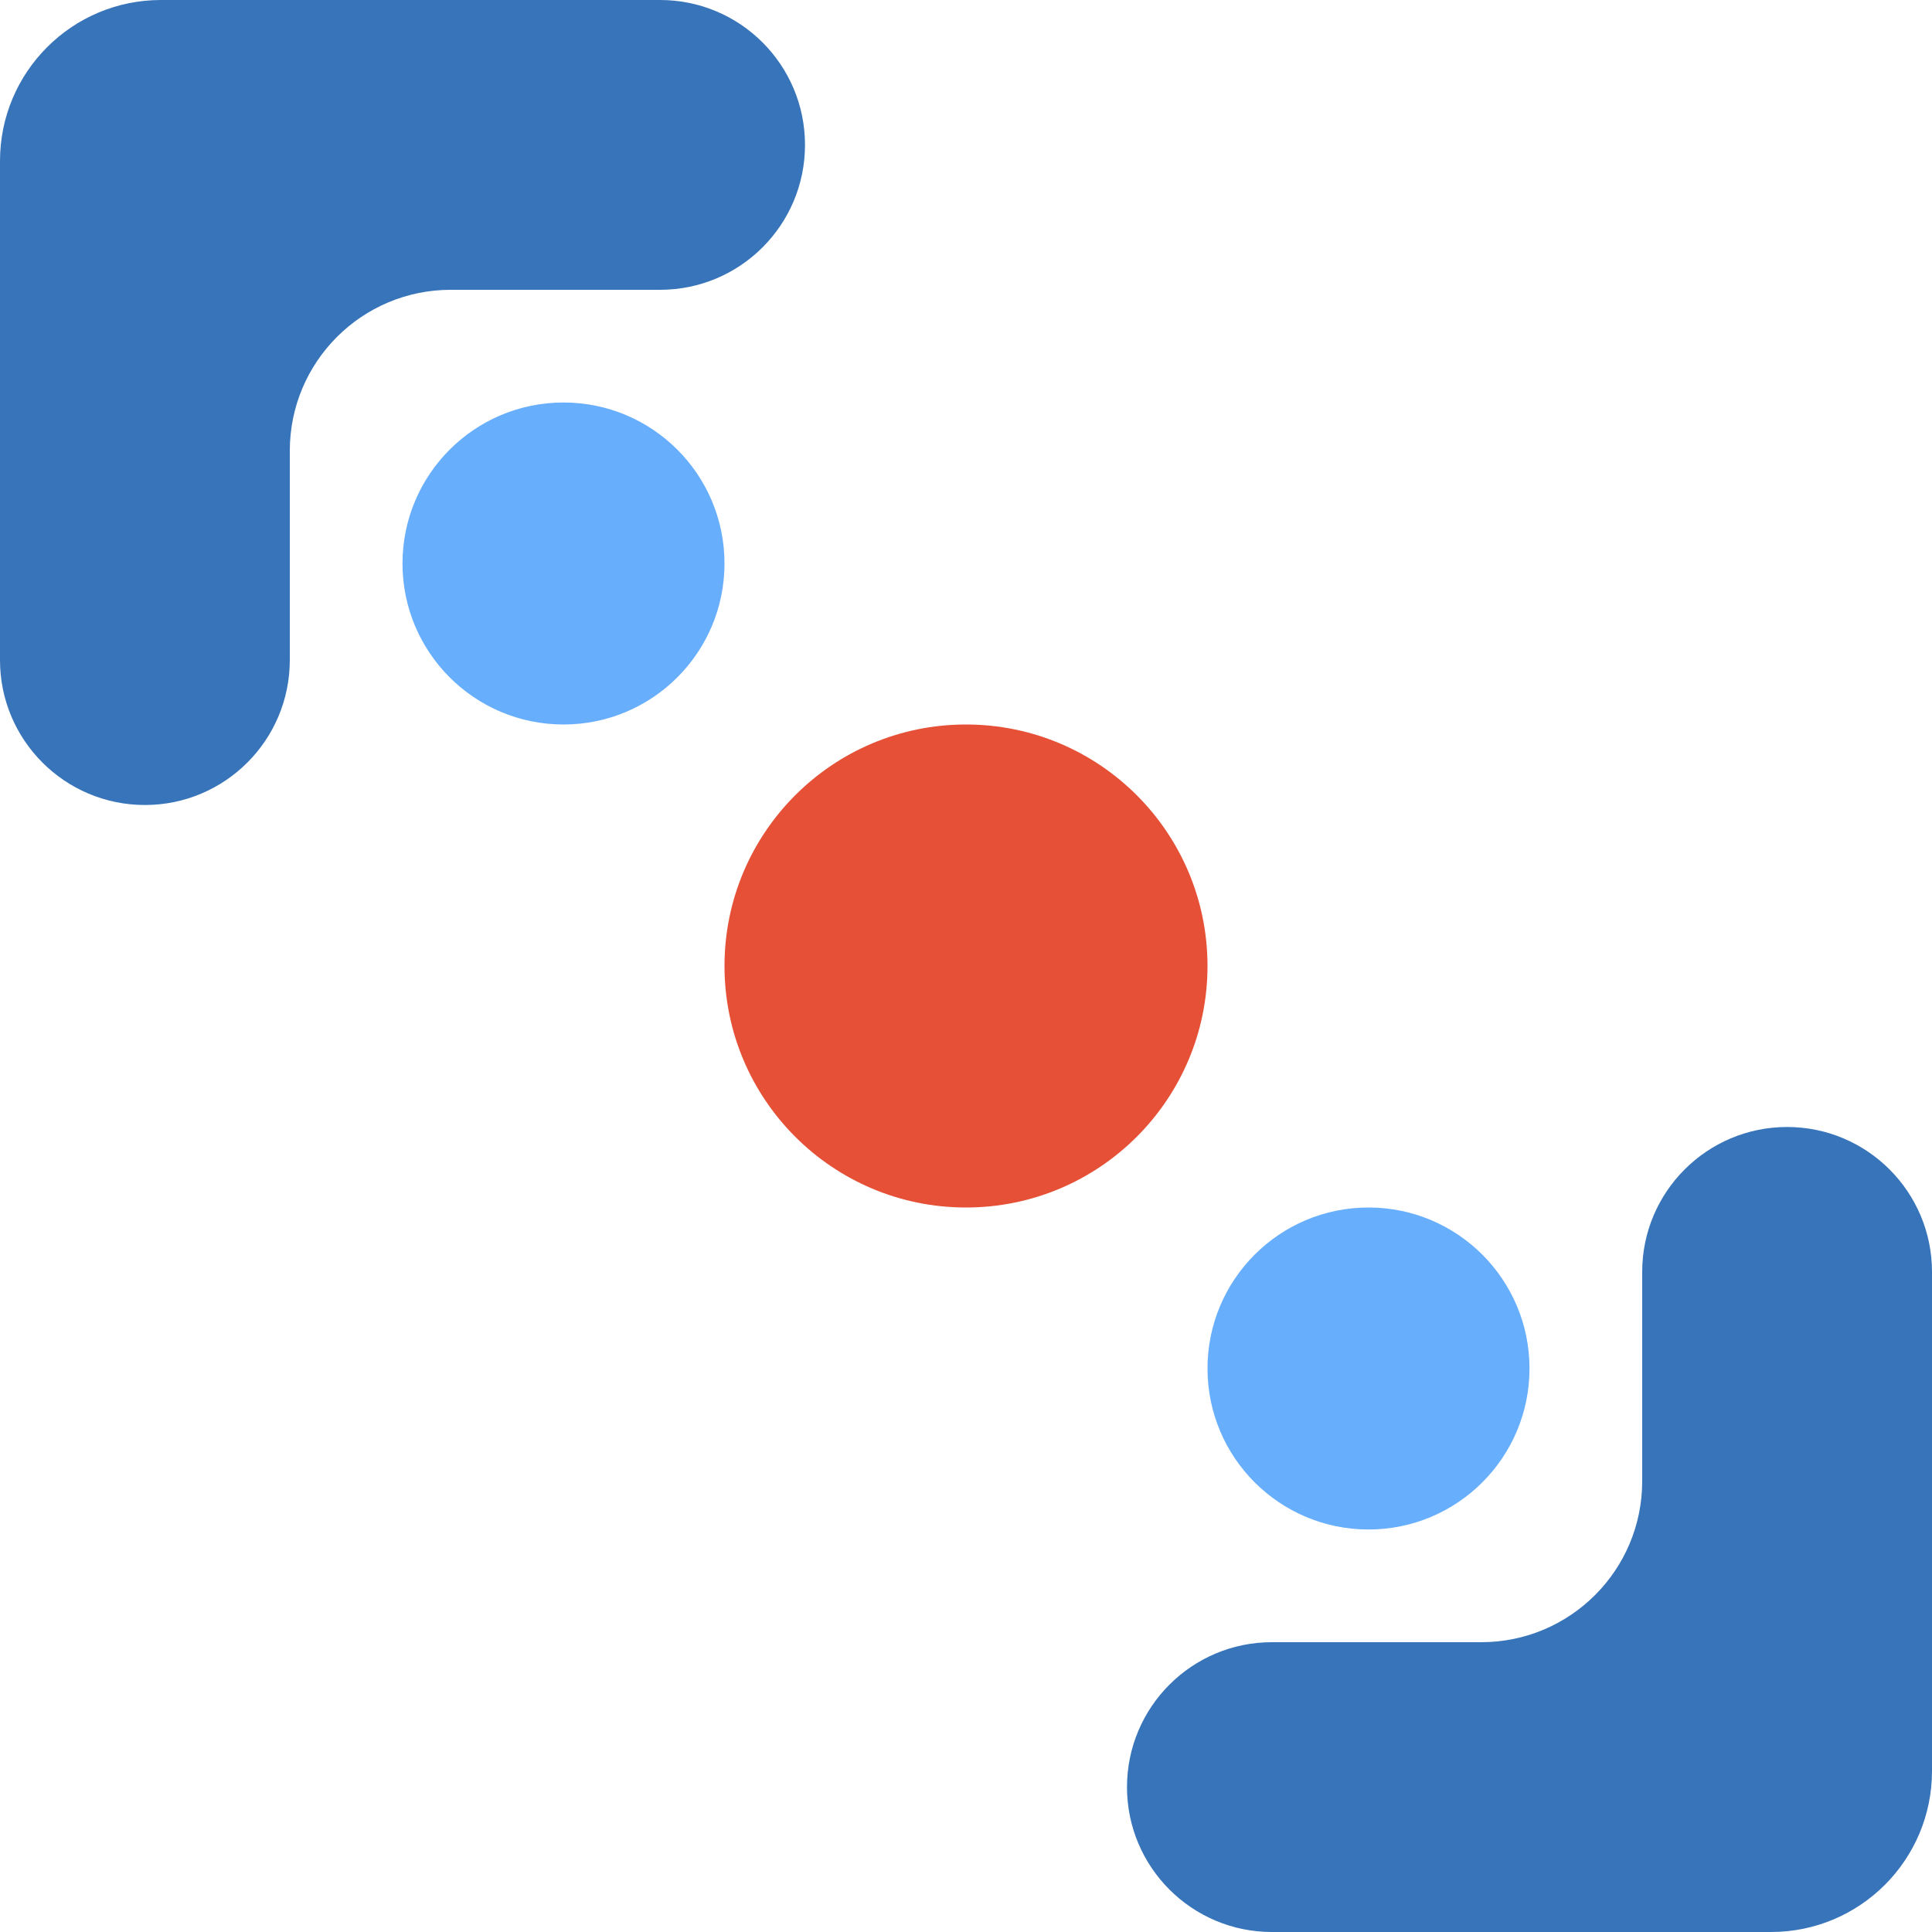
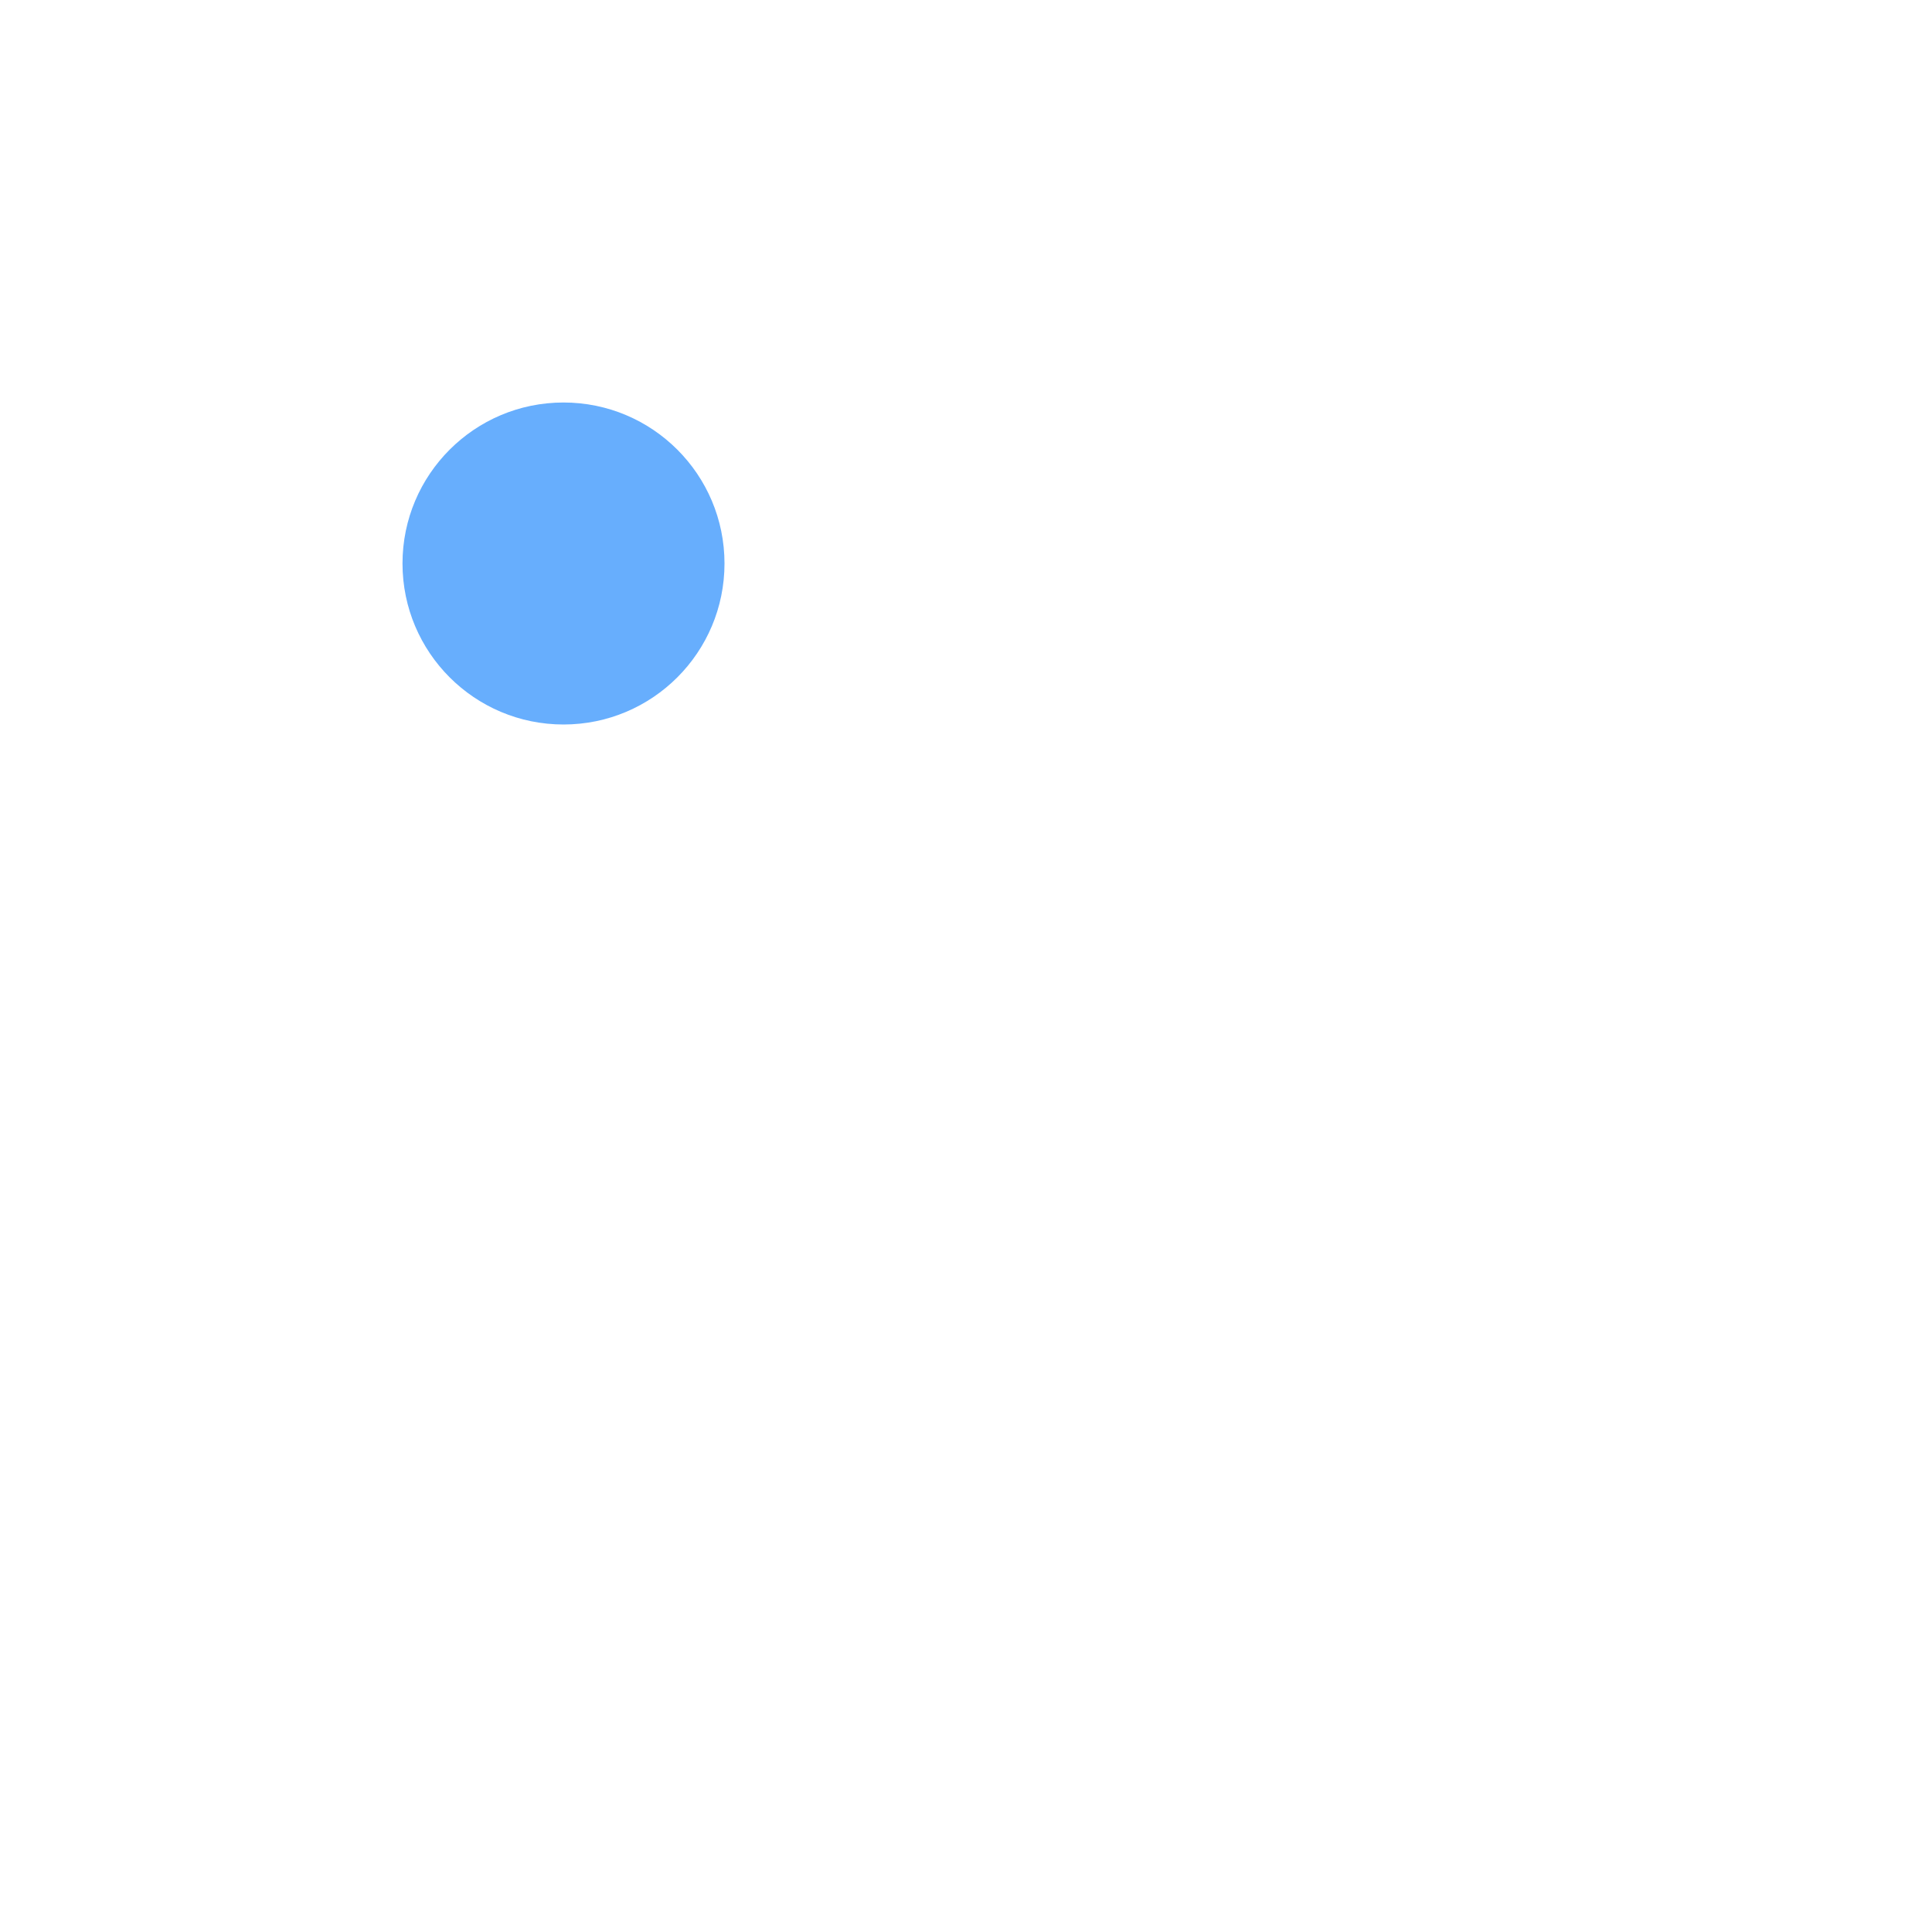
<svg xmlns="http://www.w3.org/2000/svg" width="24" height="24" viewBox="0 0 24 24" fill="none">
-   <path d="M10 1.8C10 0.806 9.194 0 8.2 0H2C0.895 0 0 0.895 0 2V8.2C0 9.194 0.806 10 1.8 10C2.794 10 3.6 9.194 3.6 8.2V5.6C3.6 4.495 4.495 3.6 5.6 3.6H8.2C9.194 3.6 10 2.794 10 1.8Z" fill="#3774B9" />
-   <path d="M14 22.2C14 23.194 14.806 24 15.8 24H22C23.105 24 24 23.105 24 22V15.8C24 14.806 23.194 14 22.2 14C21.206 14 20.4 14.806 20.4 15.8V18.4C20.4 19.505 19.505 20.4 18.4 20.4H15.8C14.806 20.4 14 21.206 14 22.2Z" fill="#3774B9" />
-   <circle cx="12" cy="12" r="3" fill="#E55036" />
  <circle cx="7" cy="7" r="2" fill="#67AEFD" />
-   <circle cx="17" cy="17" r="2" fill="#67AEFD" />
</svg>